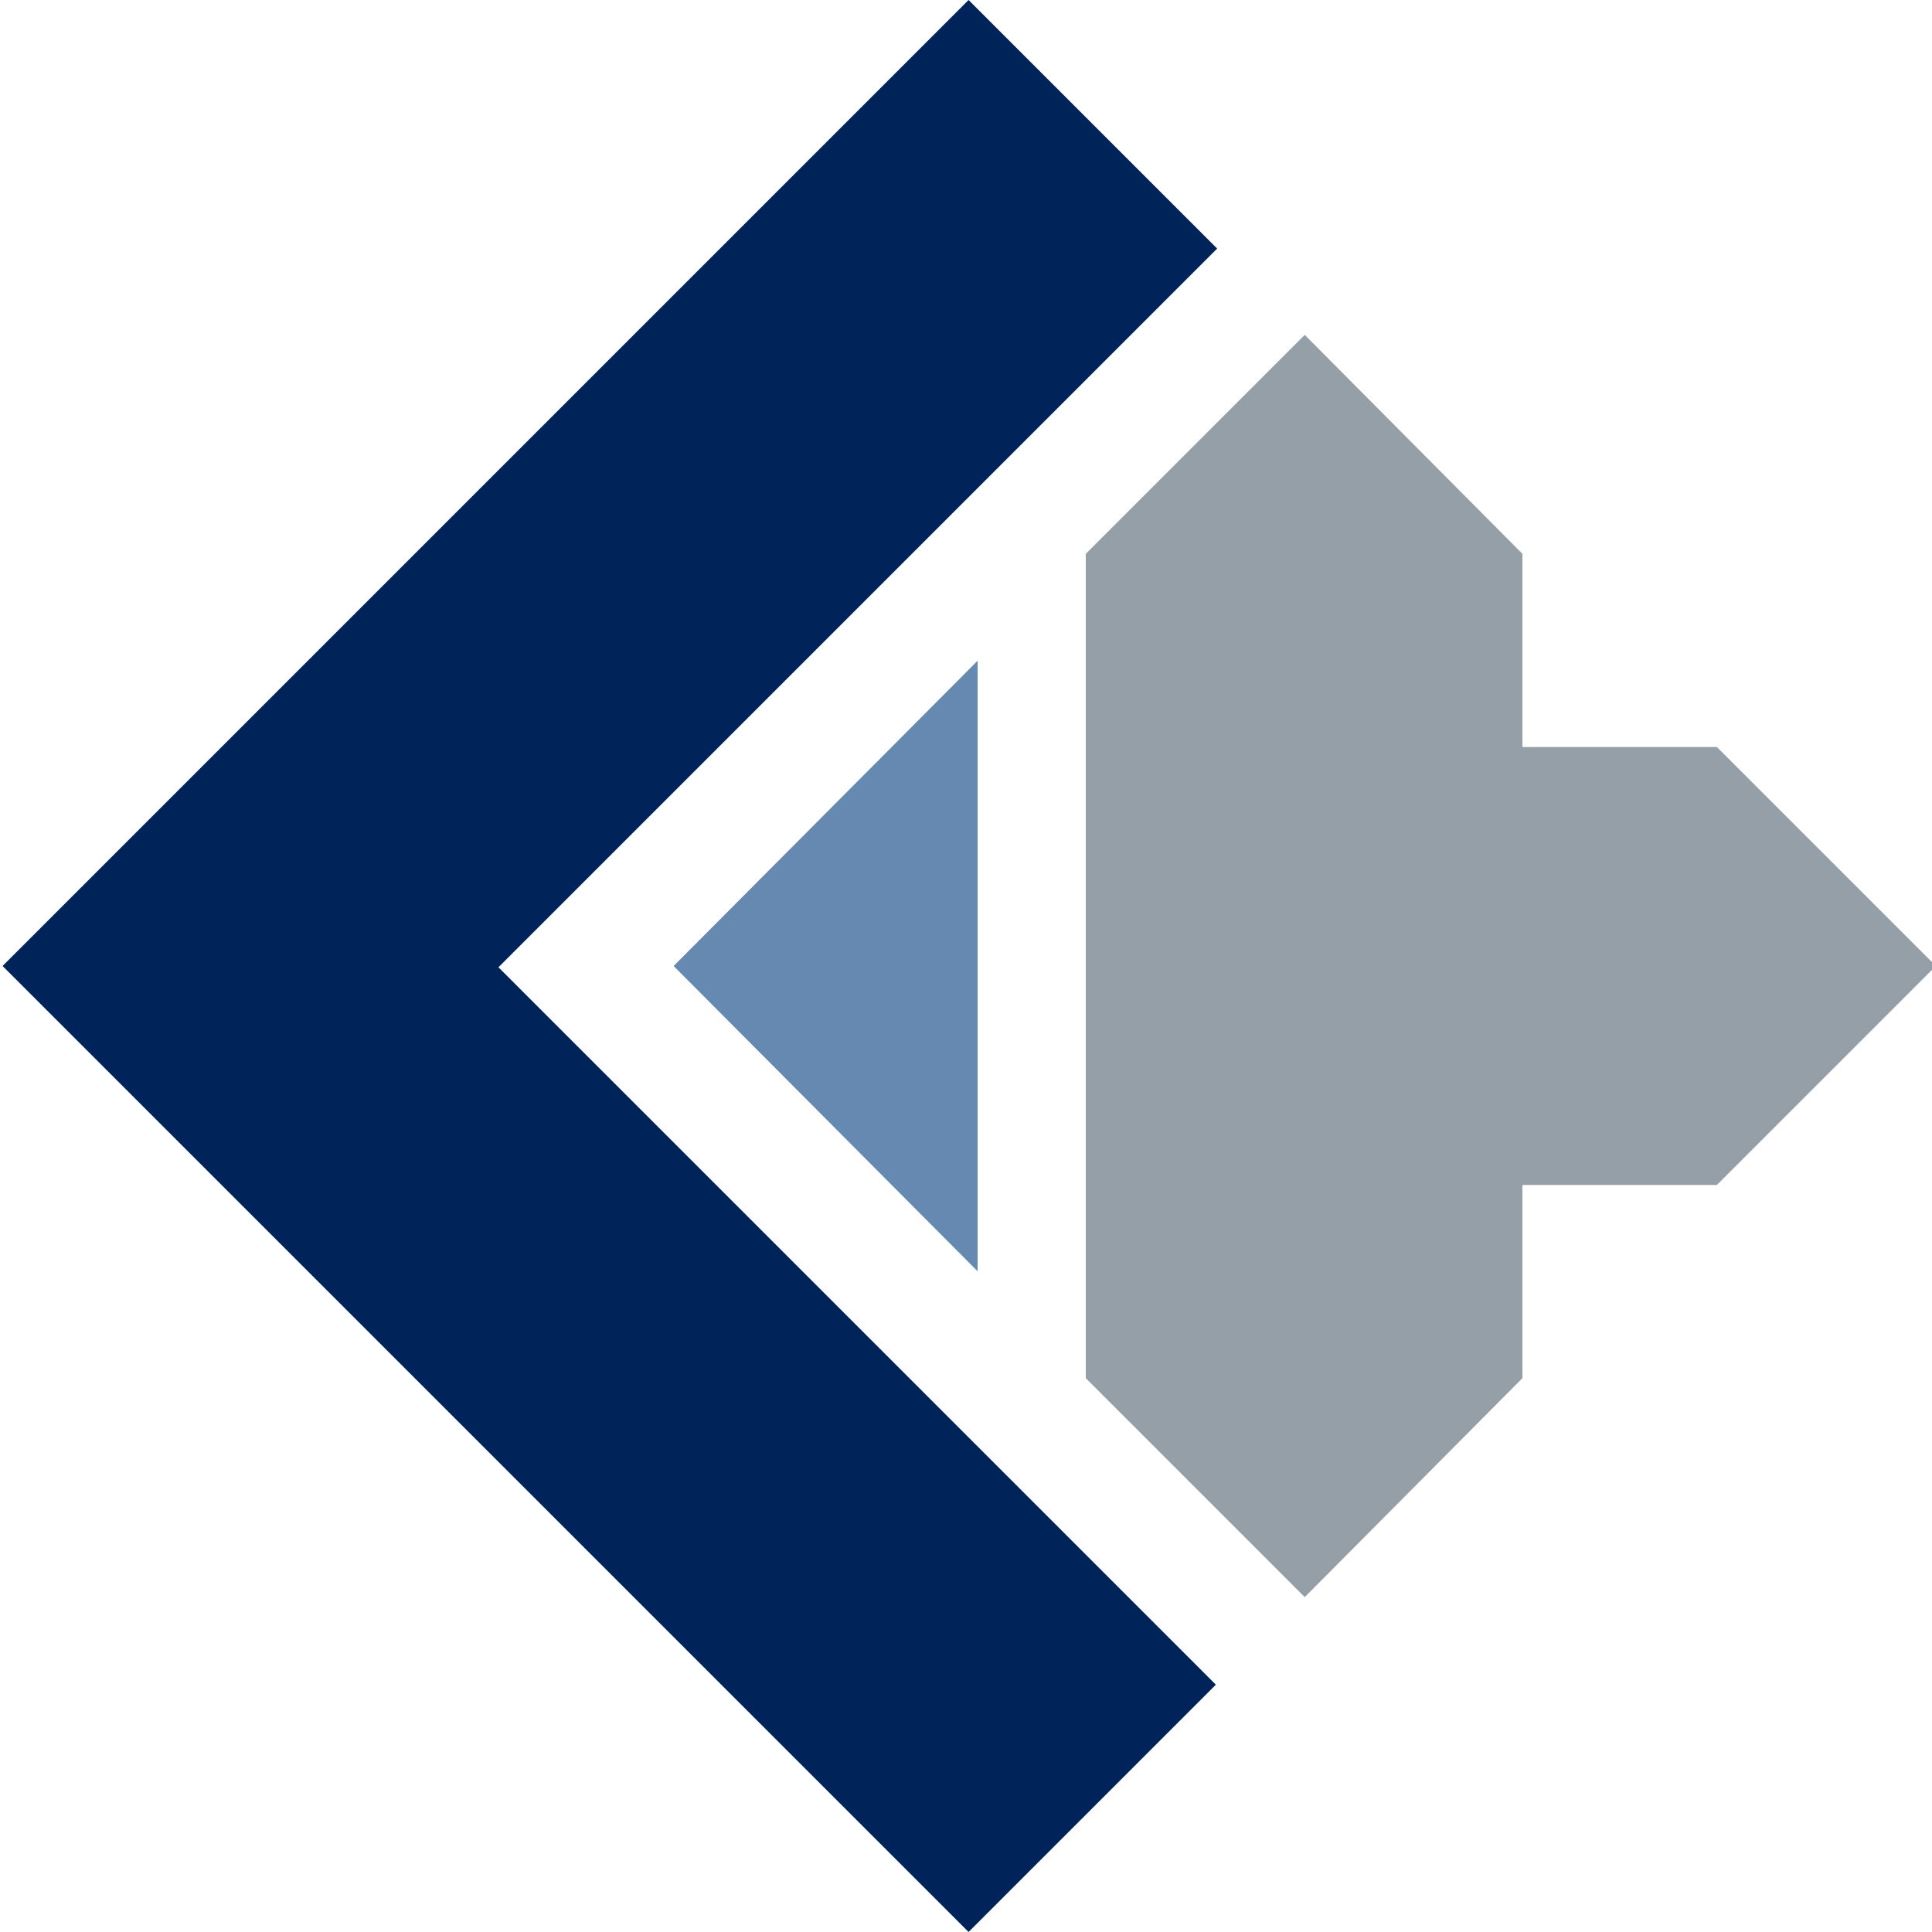
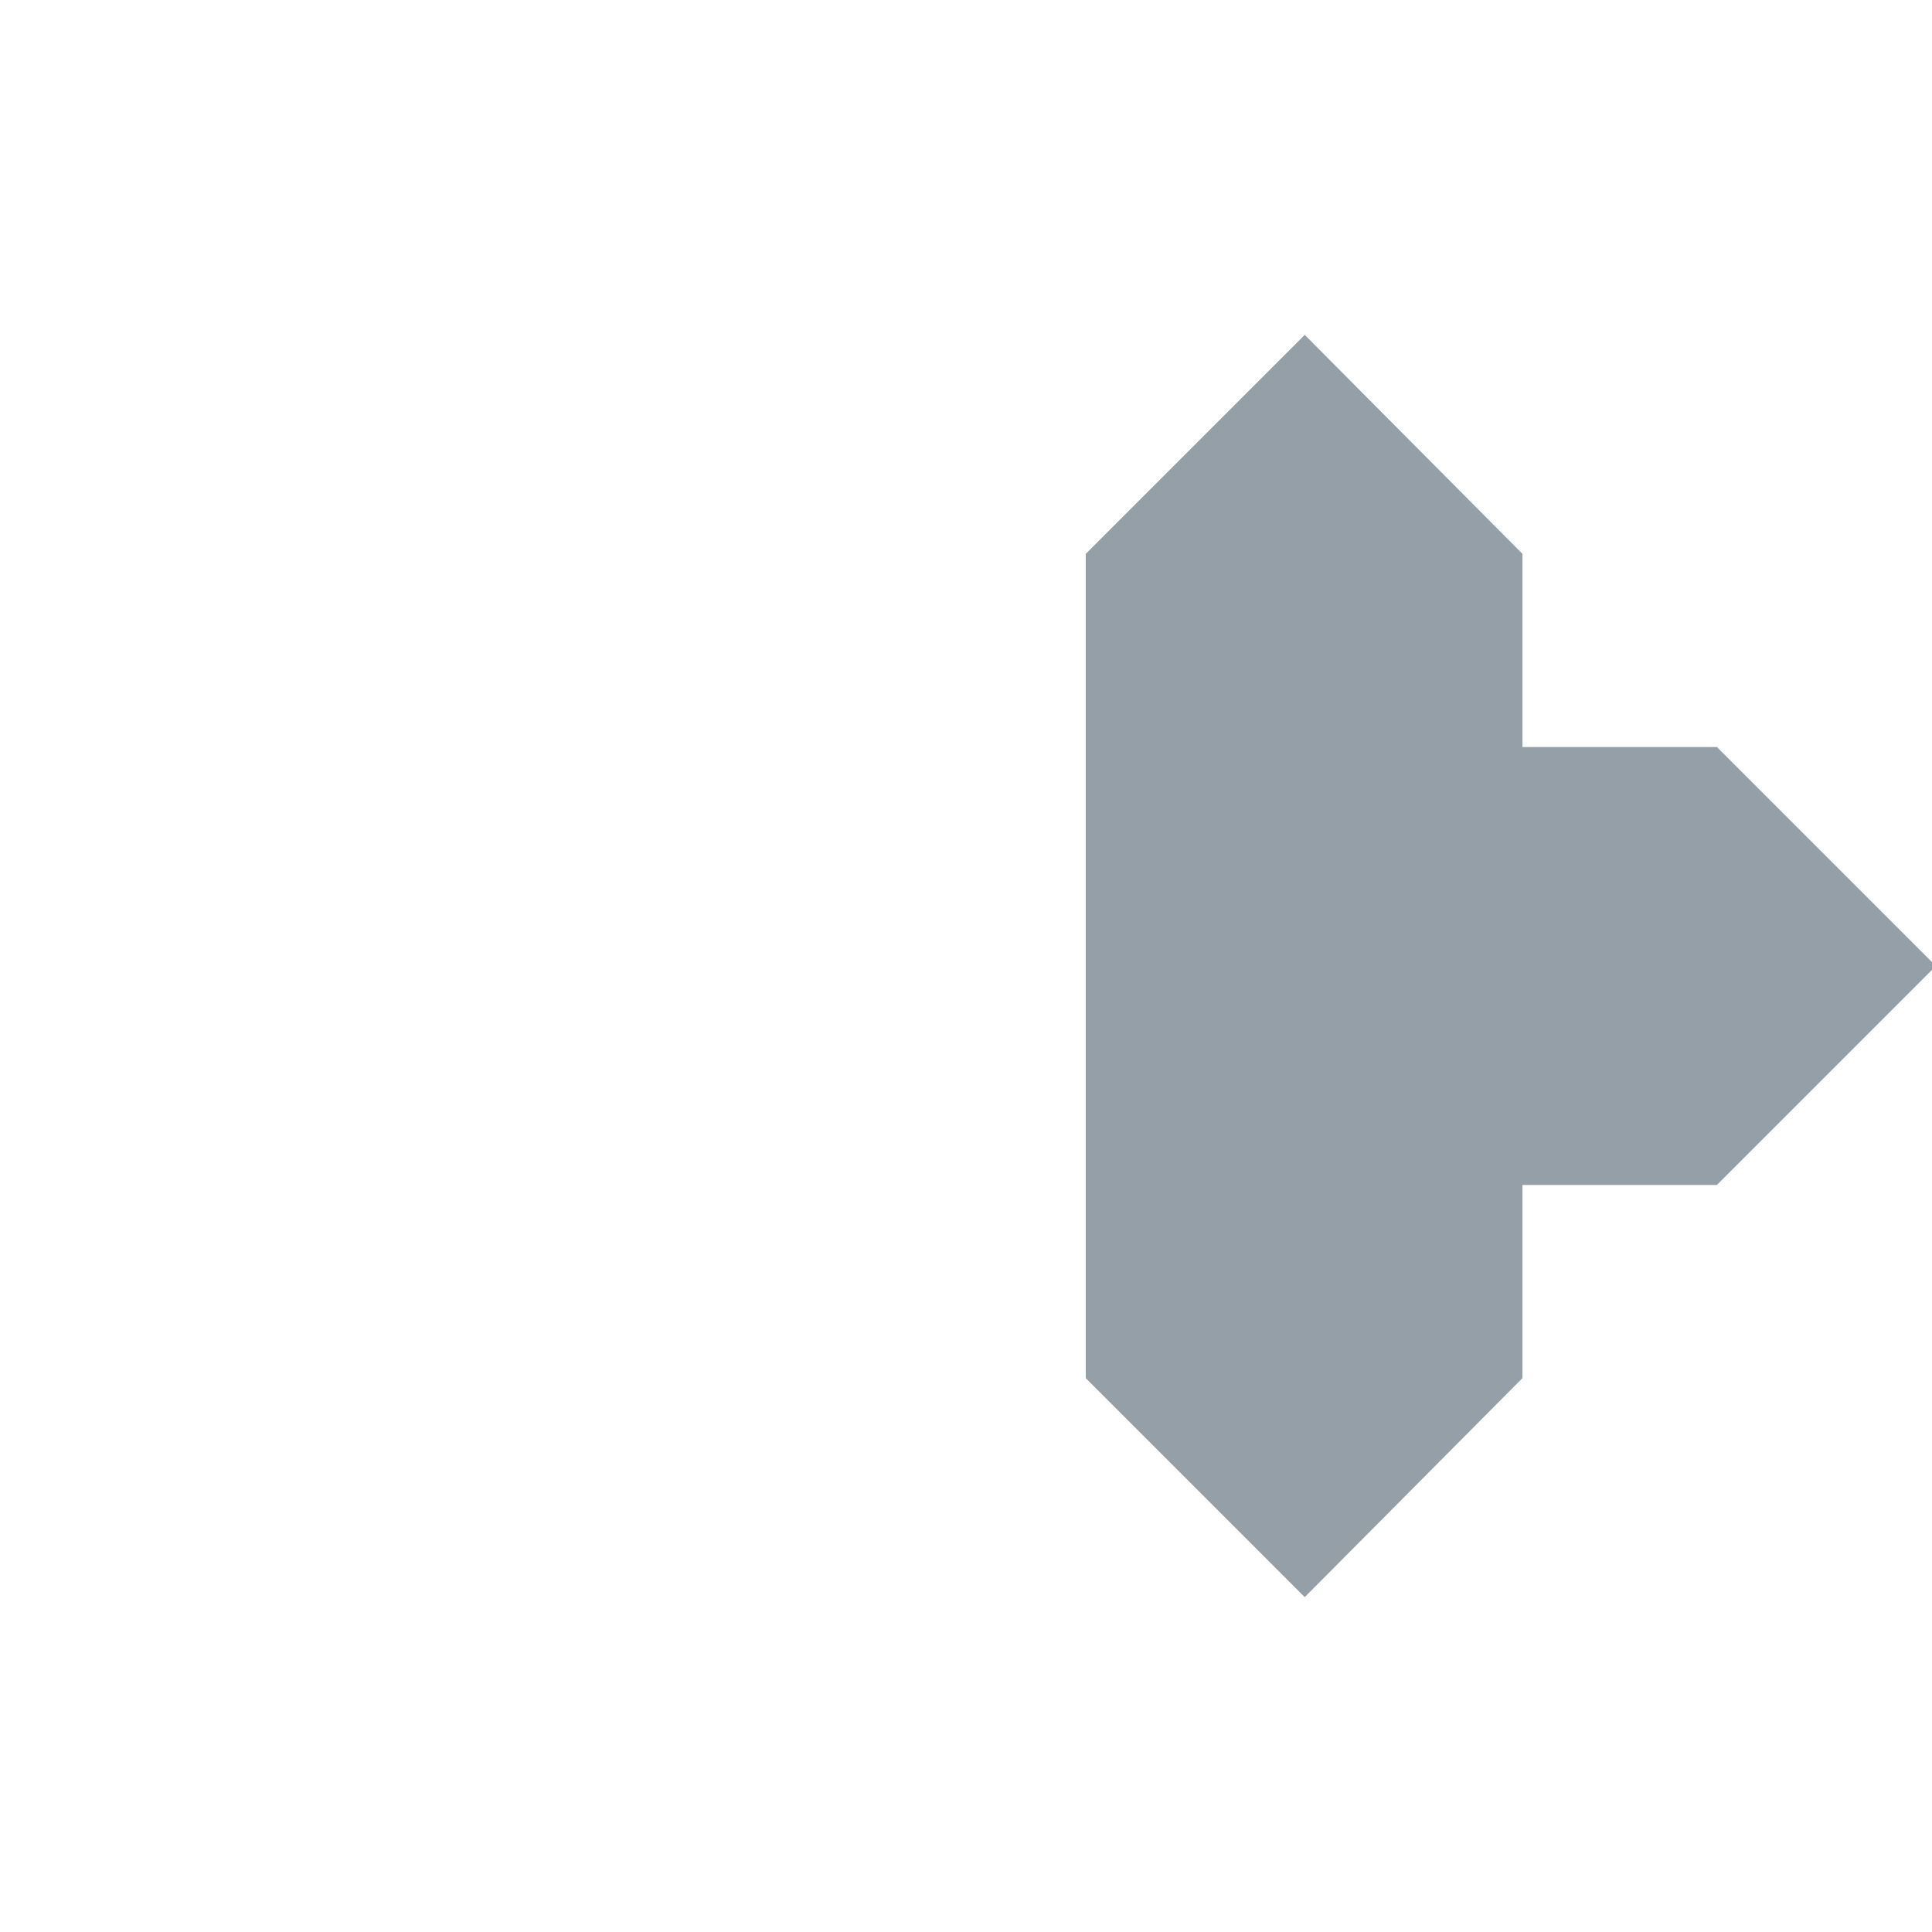
<svg xmlns="http://www.w3.org/2000/svg" id="Layer_1" version="1.1" viewBox="0 0 150 150">
  <defs>
    <style>
      .st0 {
        fill: #002459;
      }

      .st1 {
        fill: #949fa8;
      }

      .st2 {
        fill: #6689b2;
      }
    </style>
  </defs>
-   <polygon class="st0" points="94.4 130.8 38.7 75.1 94.5 19.3 75.2 0 .2 75 75.2 150 94.4 130.8" />
  <polygon class="st1" points="84.3 107 101.3 124 118.2 107 118.2 92 133.3 92 150.3 75 133.3 58 118.2 58 118.2 43 101.3 26 84.3 43 84.3 107" />
-   <polygon class="st2" points="75.9 51.3 52.3 75 75.9 98.7 75.9 51.3" />
</svg>